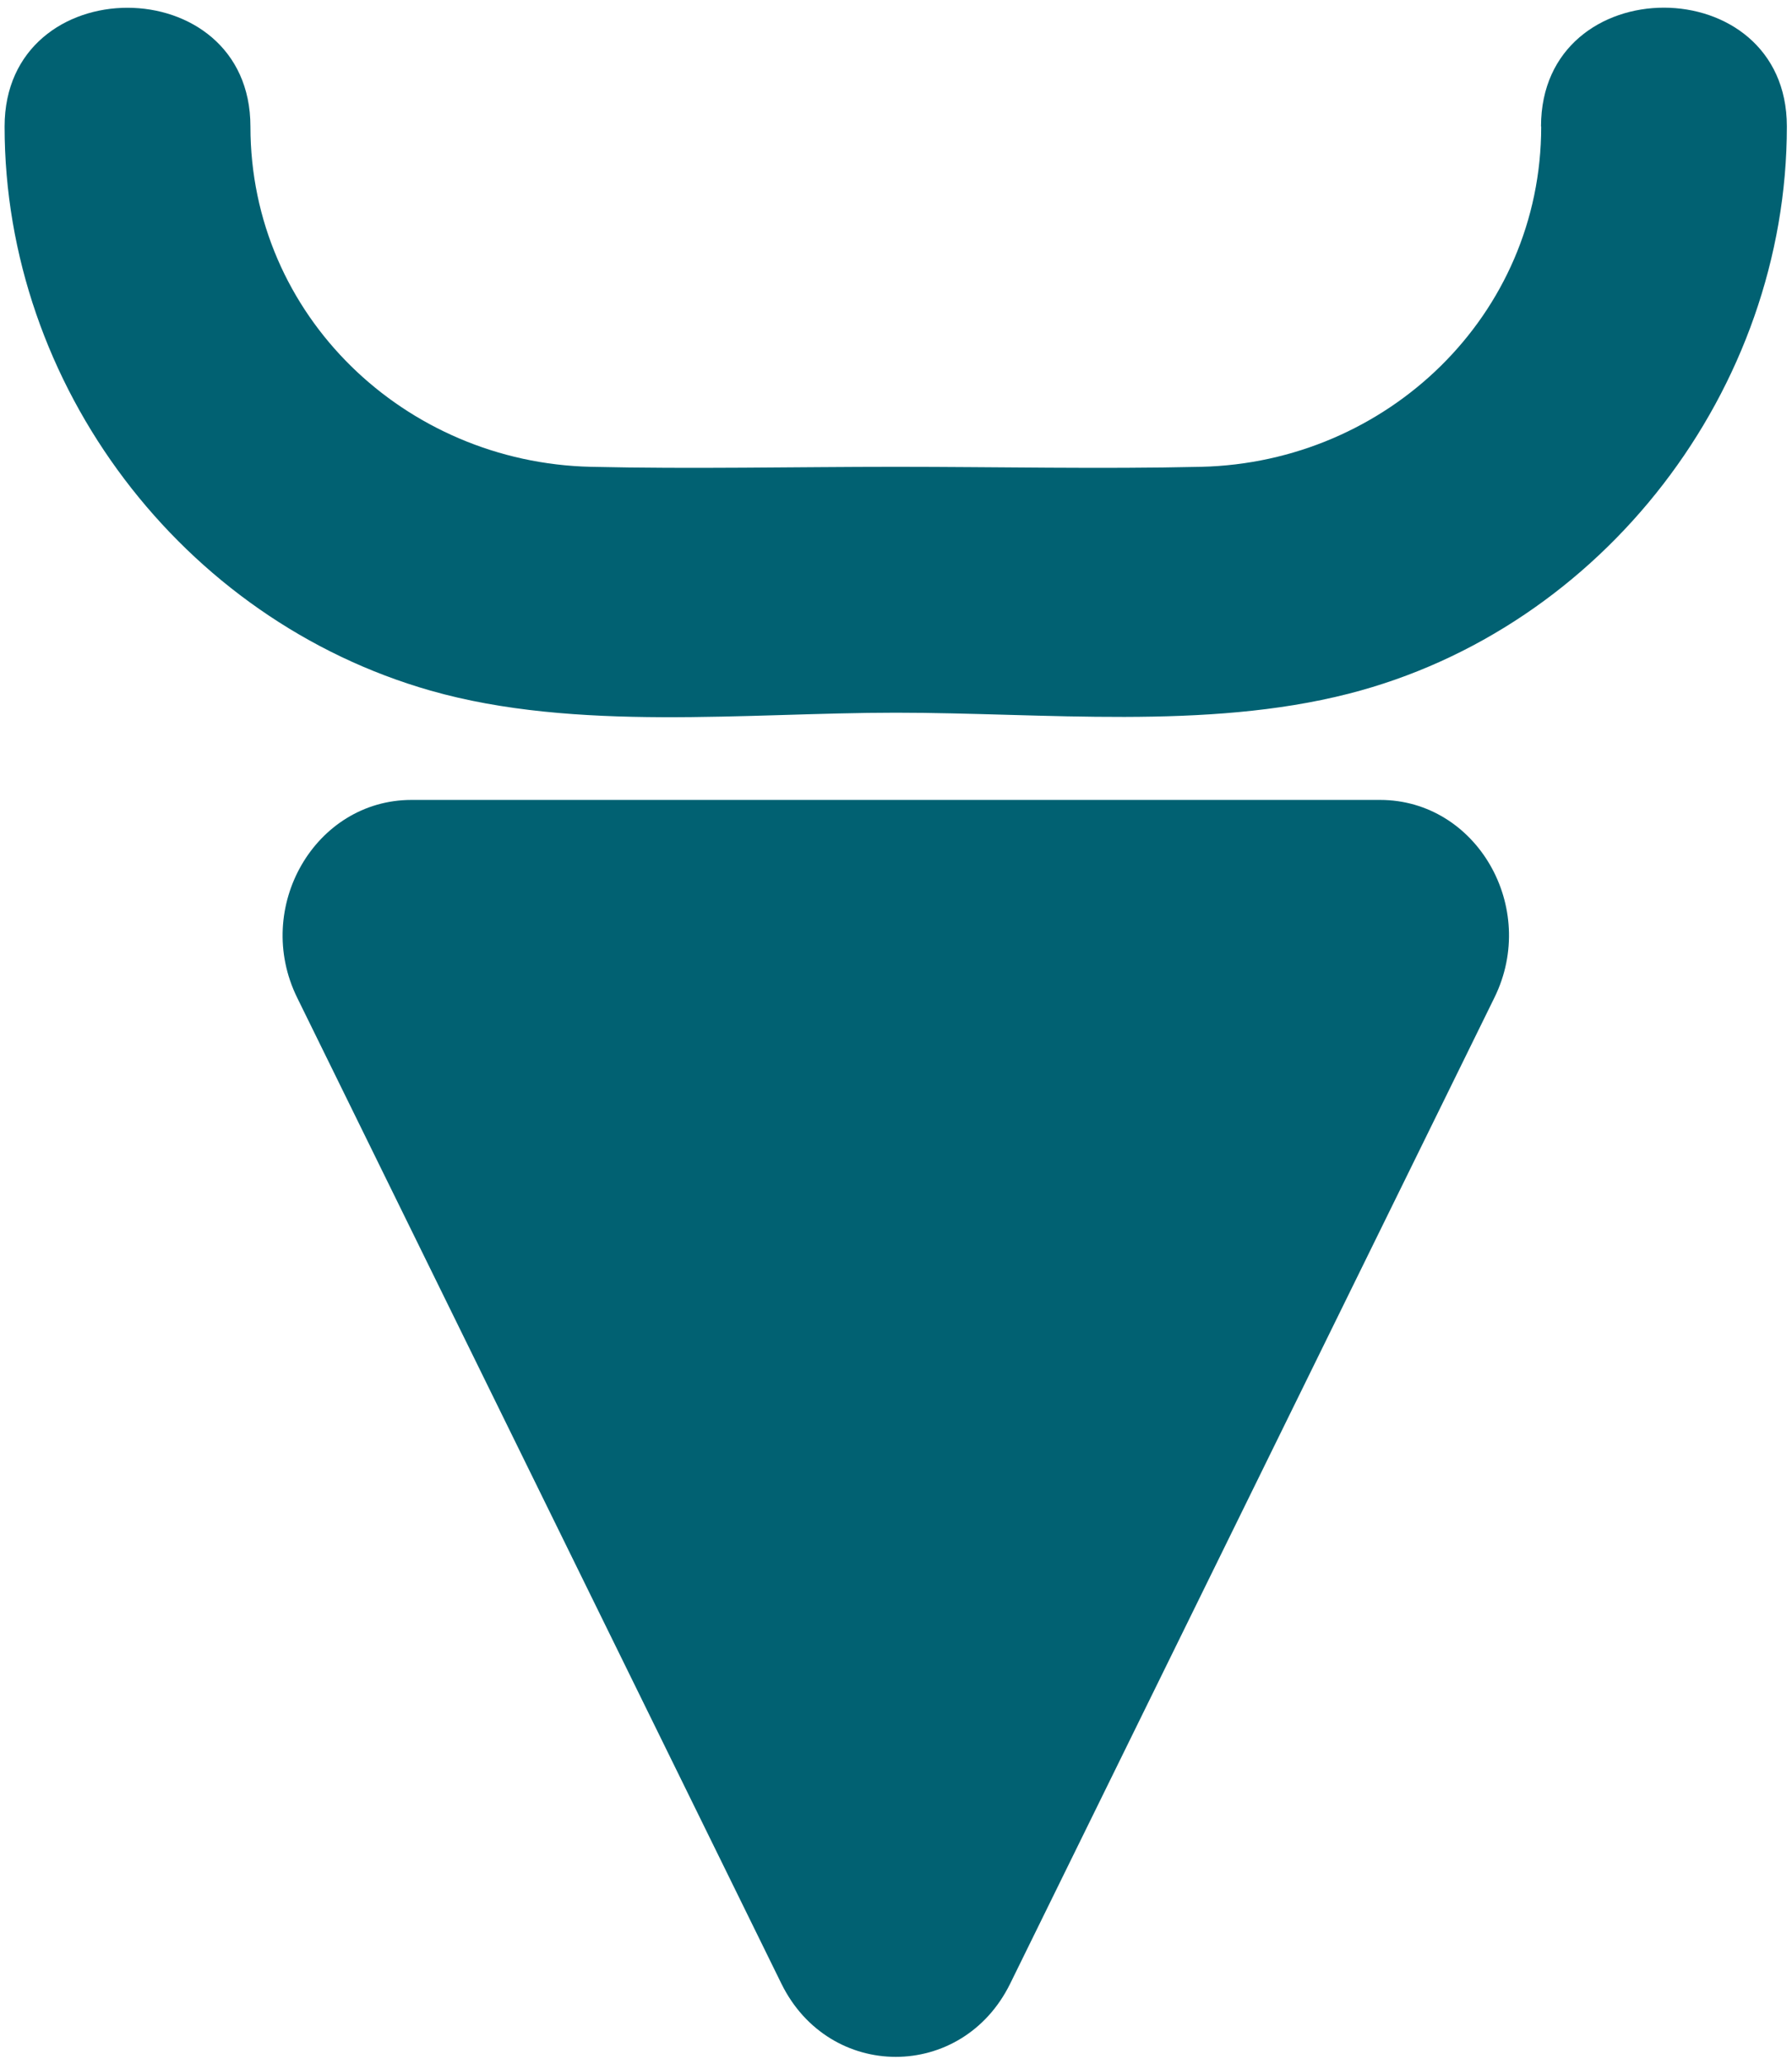
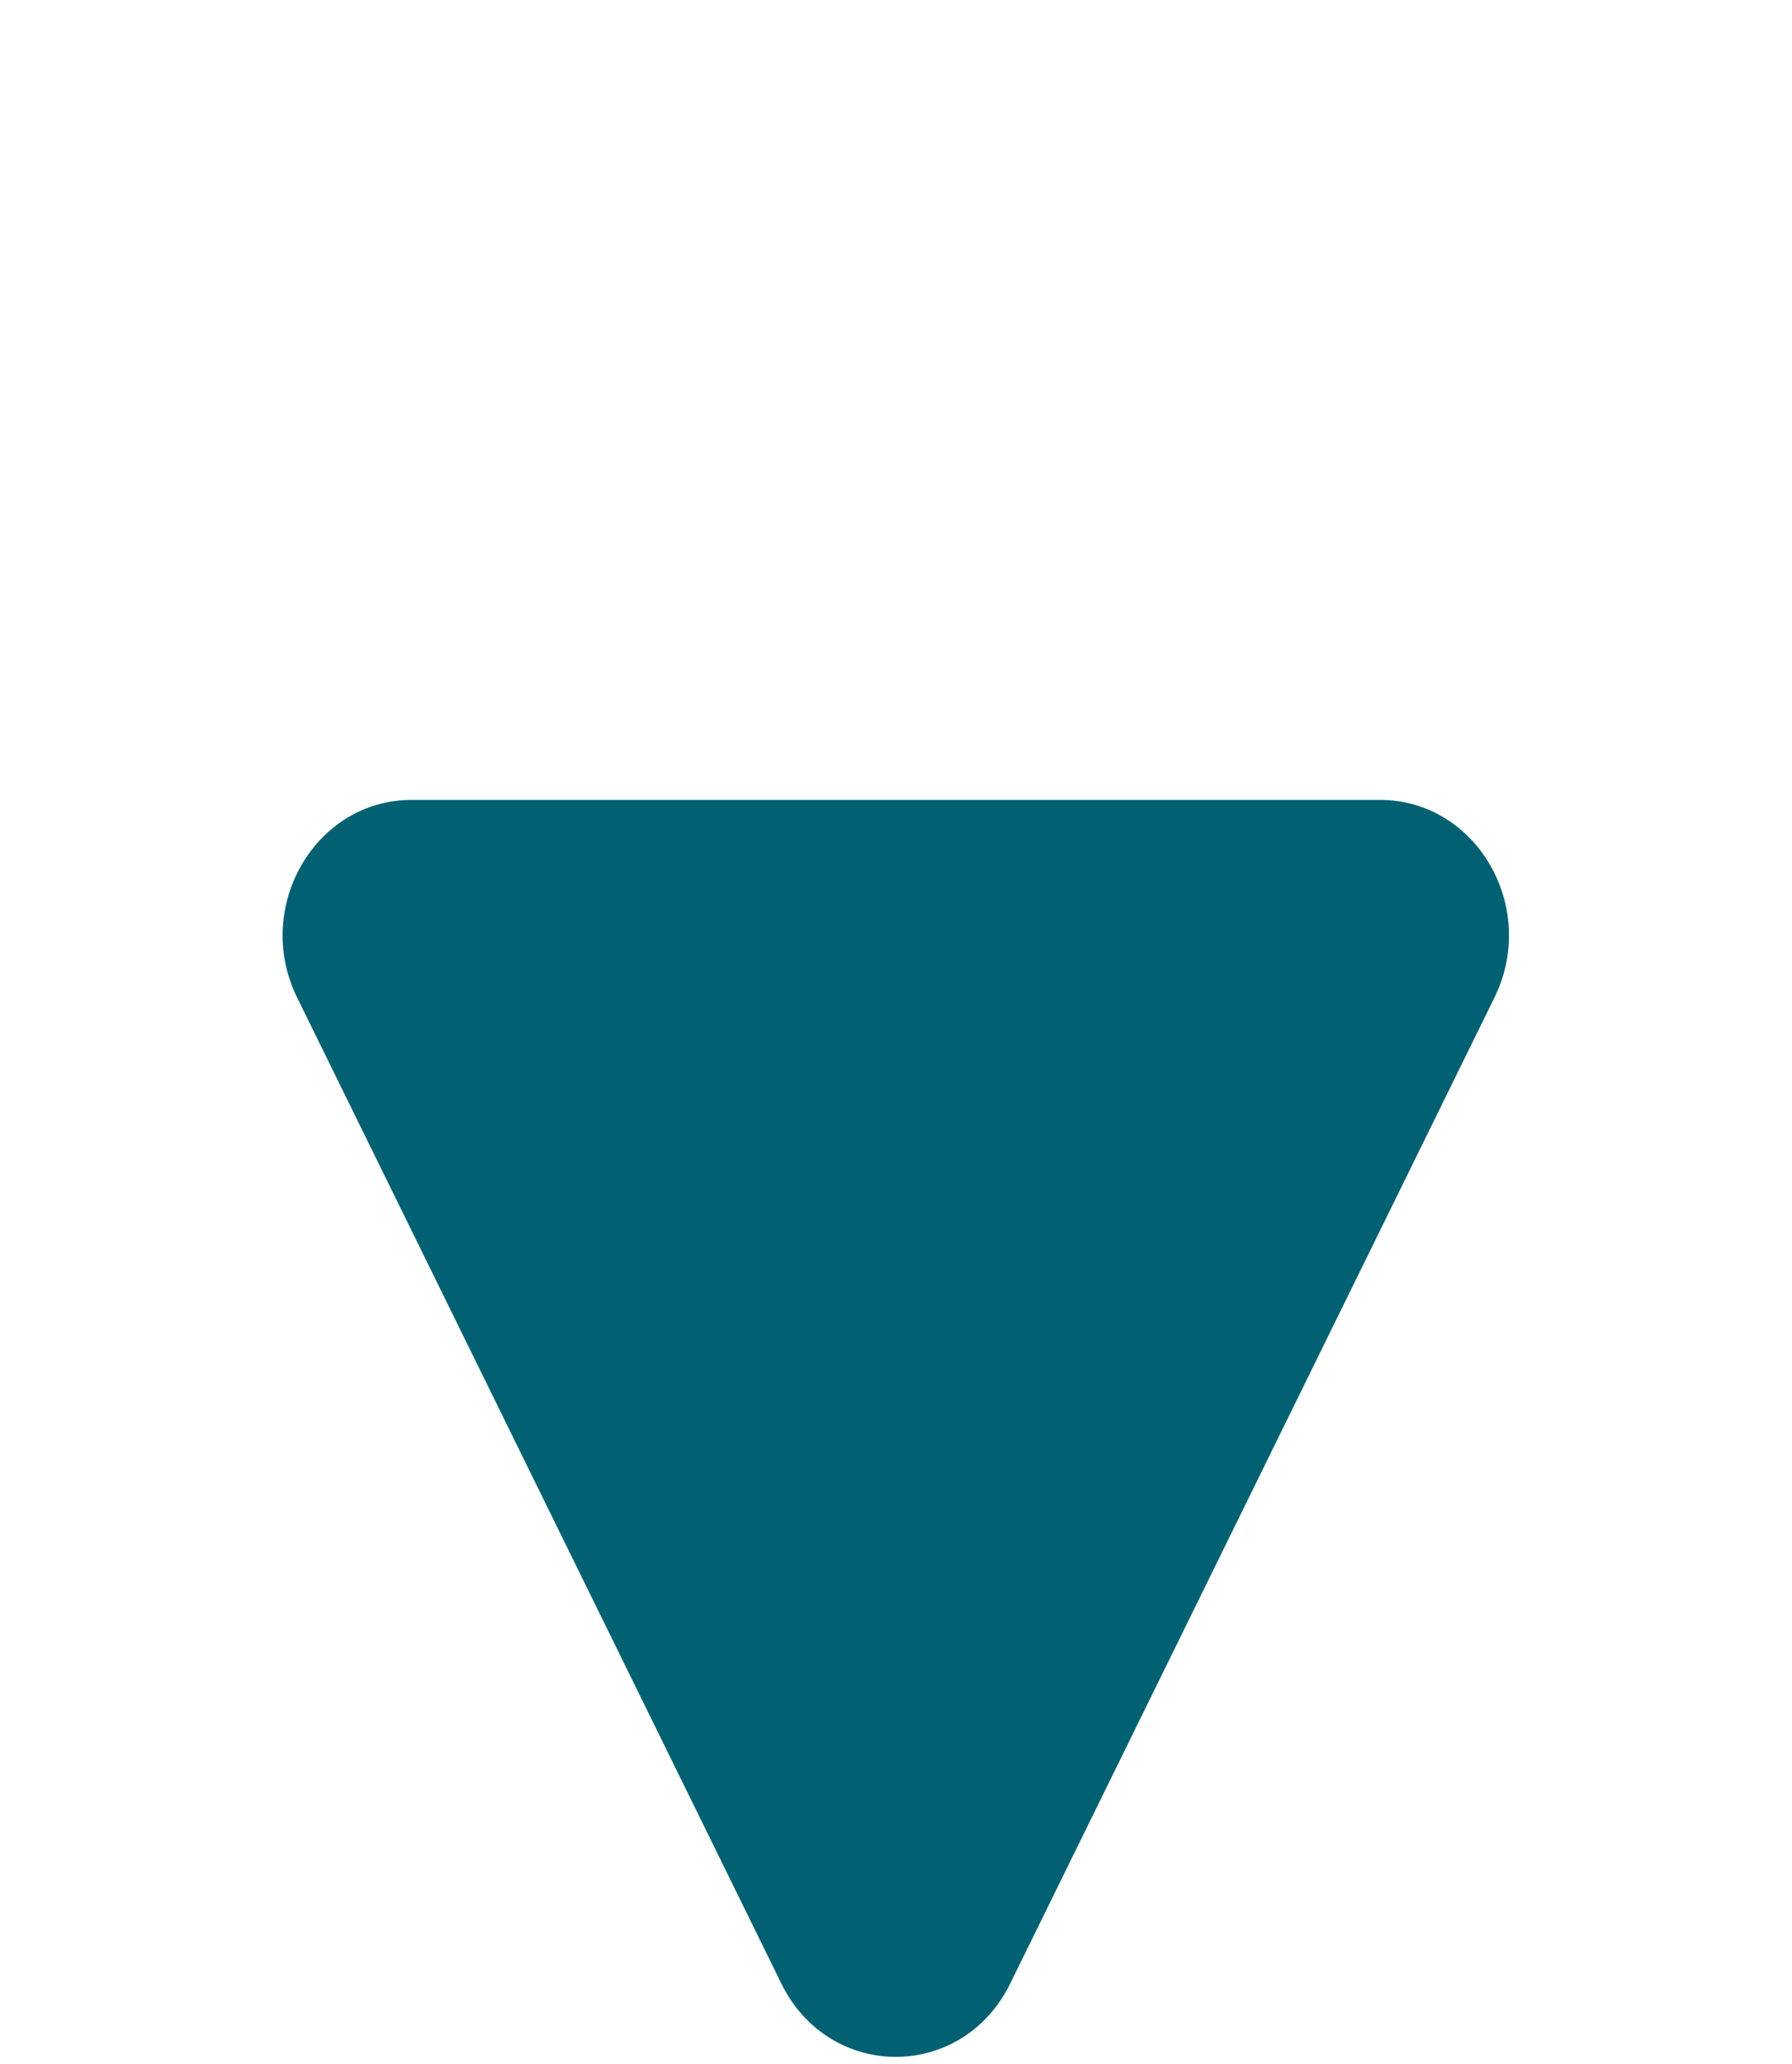
<svg xmlns="http://www.w3.org/2000/svg" width="218" height="251" viewBox="0 0 218 251" fill="none">
  <g id="Group">
    <path id="Vector" d="M108.991 97.263H167.886C179.619 97.263 187.196 110.326 181.8 121.299L151.291 183.388L122.894 241.183C117.055 253.065 100.892 253.065 95.053 241.183L66.656 183.388L36.147 121.299C30.762 110.337 38.327 97.263 50.061 97.263H108.956H108.991Z" fill="#016172" />
-     <path id="Vector_2" d="M187.49 15.389C187.49 38.369 168.703 56.237 146.122 56.76C133.752 57.044 121.348 56.76 108.978 56.76C96.609 56.76 84.227 57.044 71.88 56.76C49.288 56.248 30.466 38.403 30.466 15.389C30.466 -3.853 0.559 -3.887 0.559 15.389C0.559 46.866 22.14 75.354 52.389 83.976C70.04 89.008 90.861 86.657 108.967 86.657C127.073 86.657 146.667 88.792 164.057 84.351C195.055 76.433 217.375 47.297 217.375 15.378C217.375 -3.864 187.467 -3.898 187.467 15.378L187.49 15.389Z" fill="#016172" />
  </g>
</svg>